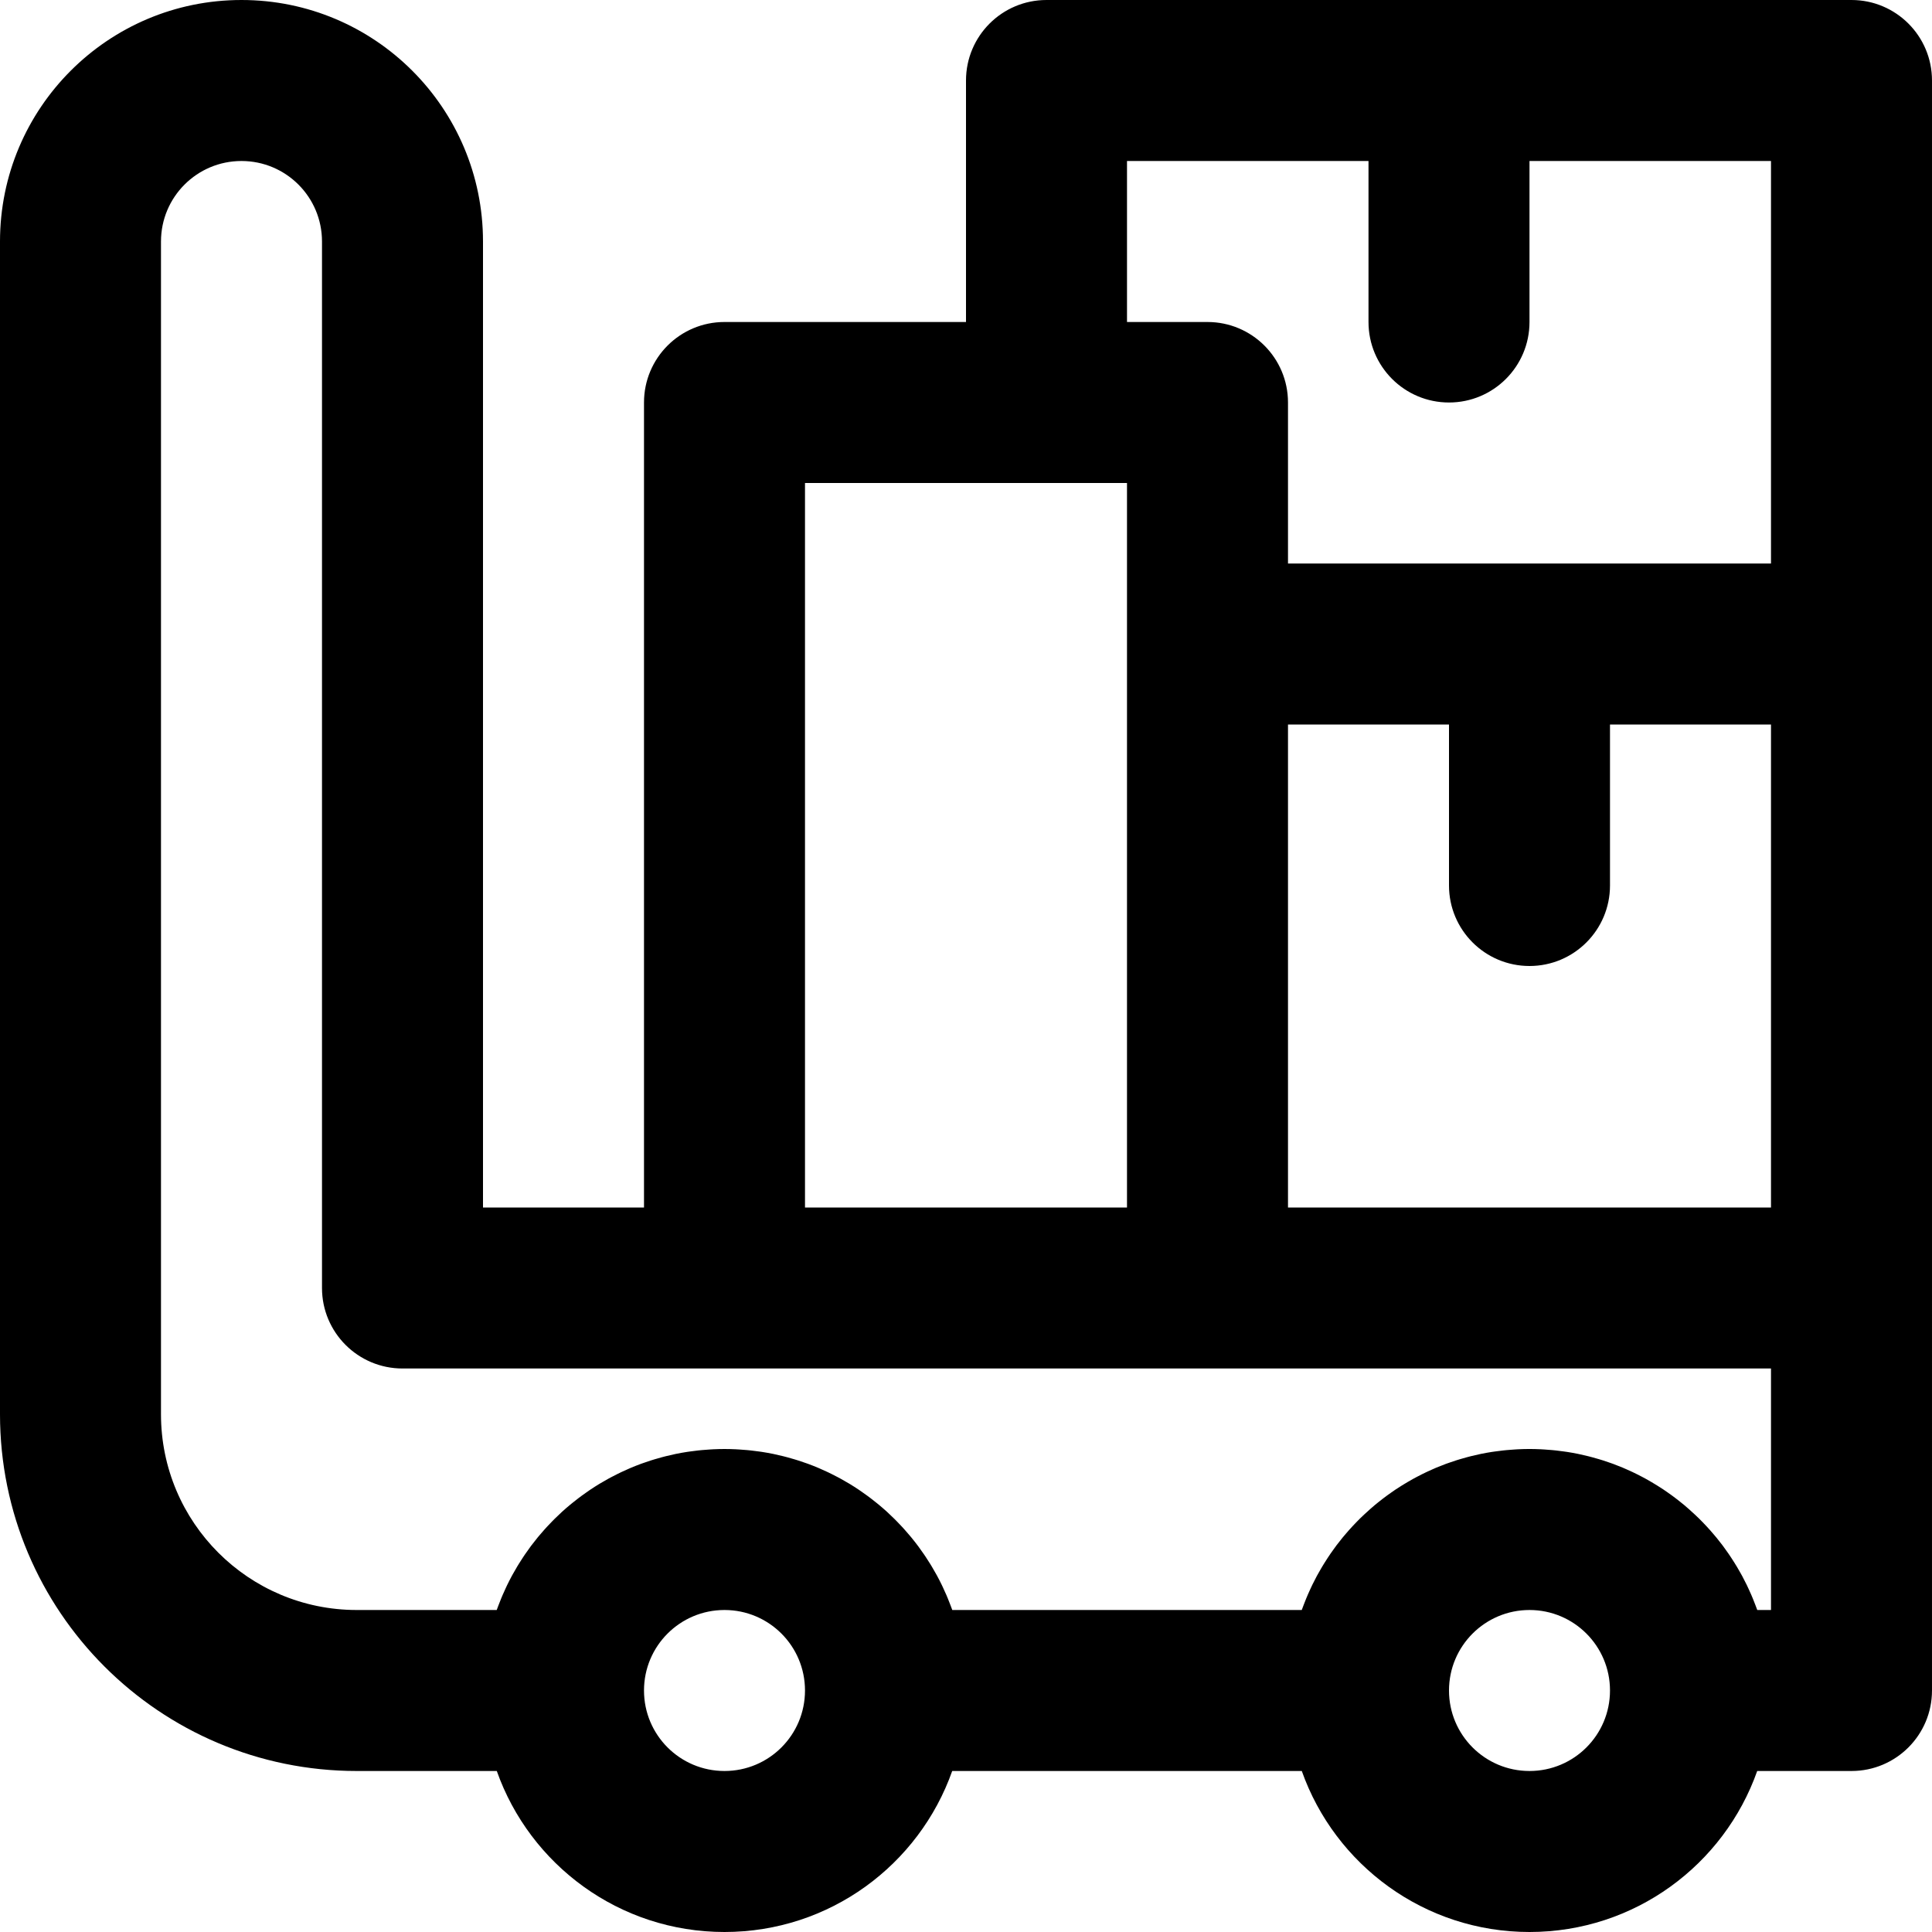
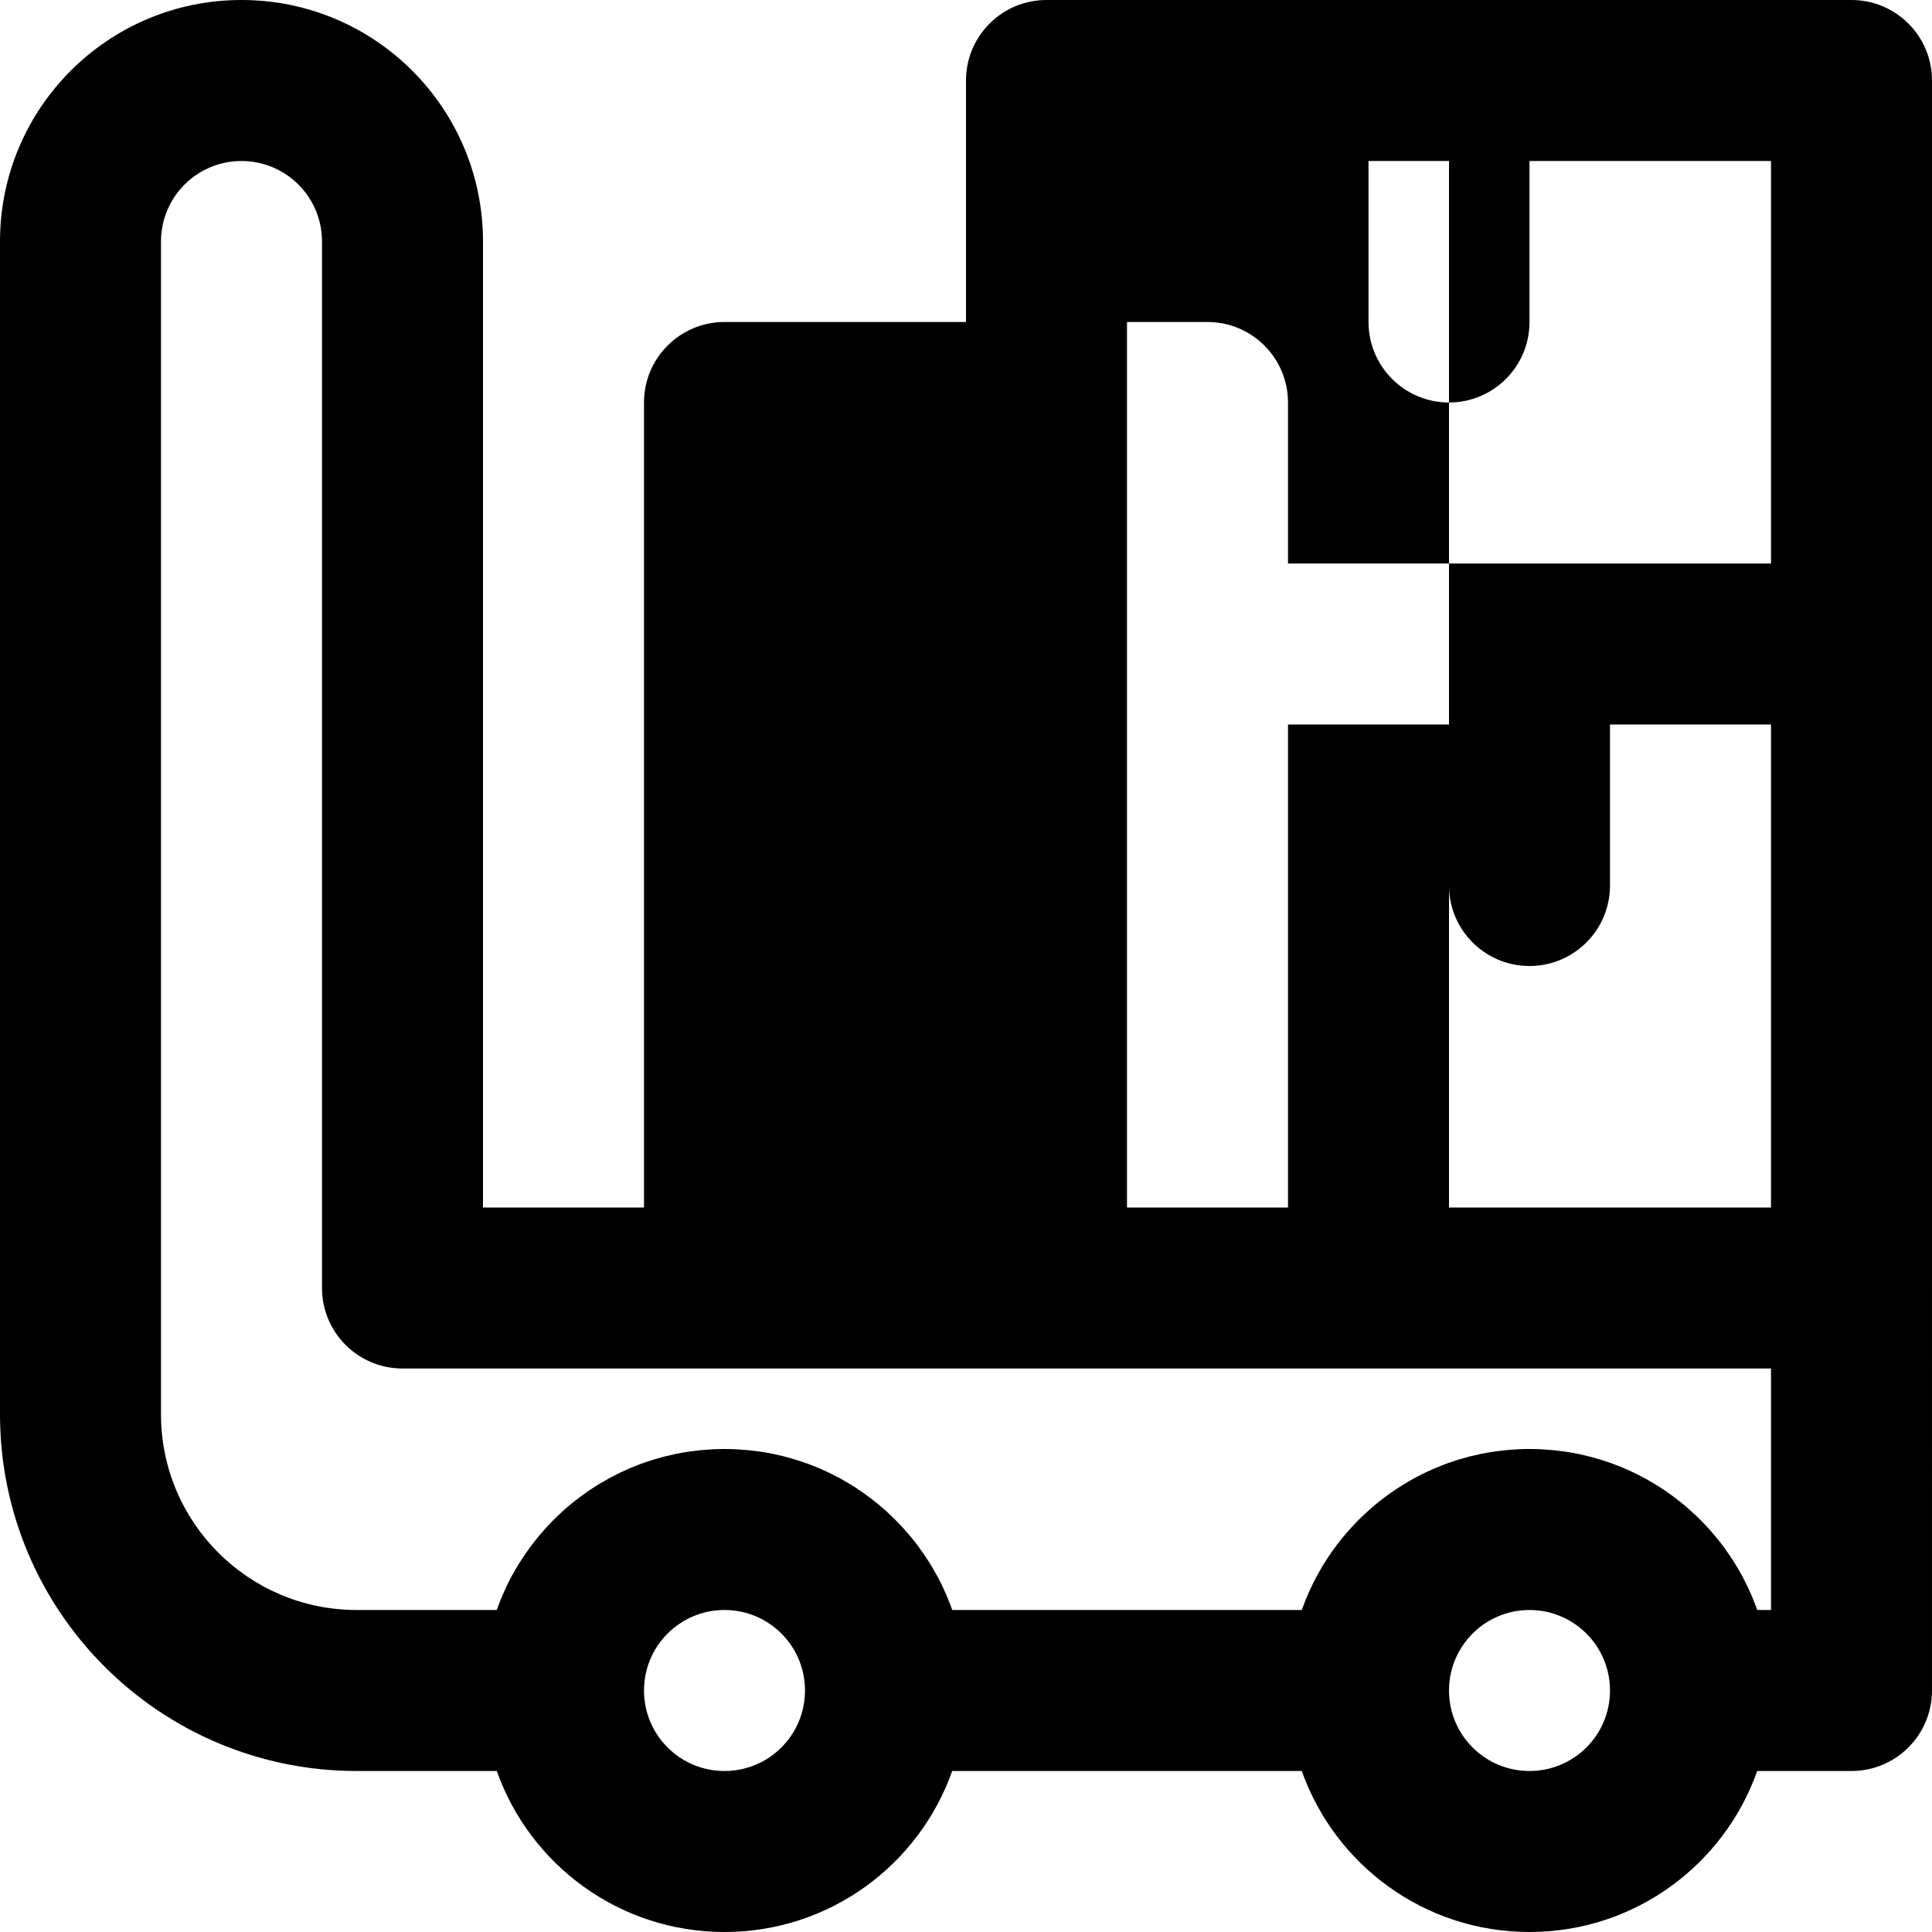
<svg xmlns="http://www.w3.org/2000/svg" fill="#000000" height="800px" width="800px" version="1.1" id="Layer_1" viewBox="0 0 512 512" xml:space="preserve">
  <g>
    <g>
-       <path d="M490.667,0H277.333C265.551,0,256,9.551,256,21.333v64h-64c-11.782,0-21.333,9.551-21.333,21.333V320H128V64    c0-35.355-28.645-64-64-64S0,28.645,0,64v310.784c0,52.23,42.319,94.549,94.549,94.549h37.105    C140.438,494.192,164.128,512,192,512s51.562-17.808,60.346-42.667h92.641C353.772,494.192,377.461,512,405.333,512    c27.872,0,51.562-17.808,60.346-42.667h24.987c11.782,0,21.333-9.551,21.333-21.333V341.333V170.667V21.333    C512,9.551,502.449,0,490.667,0z M341.333,192H384v42.667c0,11.782,9.551,21.333,21.333,21.333    c11.782,0,21.333-9.551,21.333-21.333V192h42.667v128h-128V192z M298.667,42.667h64v42.667c0,11.782,9.551,21.333,21.333,21.333    c11.782,0,21.333-9.551,21.333-21.333V42.667h64v106.667h-128v-42.667c0-11.782-9.551-21.333-21.333-21.333h-21.333V42.667z     M213.333,128h64h21.333v42.667V320h-85.333V128z M192,469.333c-11.791,0-21.333-9.542-21.333-21.333s9.542-21.333,21.333-21.333    s21.333,9.542,21.333,21.333S203.791,469.333,192,469.333z M405.333,469.333C393.542,469.333,384,459.791,384,448    c0-11.782,9.554-21.333,21.333-21.333s21.333,9.551,21.333,21.333C426.667,459.791,417.125,469.333,405.333,469.333z     M469.333,426.667h-3.642c-0.038-0.108-0.082-0.214-0.121-0.322c-0.128-0.355-0.263-0.706-0.397-1.058    c-0.203-0.534-0.411-1.066-0.628-1.593c-0.153-0.373-0.308-0.744-0.468-1.114c-0.226-0.522-0.462-1.039-0.702-1.554    c-0.159-0.342-0.313-0.687-0.478-1.025c-0.383-0.786-0.78-1.564-1.194-2.332c-0.18-0.333-0.371-0.658-0.556-0.987    c-0.269-0.479-0.54-0.957-0.821-1.428c-0.225-0.378-0.457-0.75-0.69-1.122c-0.26-0.416-0.524-0.829-0.794-1.238    c-0.247-0.375-0.494-0.749-0.748-1.119c-0.285-0.414-0.579-0.821-0.873-1.228c-0.249-0.344-0.492-0.692-0.747-1.031    c-0.505-0.669-1.023-1.328-1.553-1.976c-0.287-0.352-0.585-0.694-0.88-1.039c-0.302-0.354-0.605-0.708-0.914-1.056    c-0.314-0.353-0.634-0.701-0.956-1.047c-0.308-0.331-0.621-0.657-0.936-0.982c-0.328-0.337-0.655-0.675-0.99-1.005    c-0.349-0.344-0.708-0.679-1.065-1.015c-0.531-0.5-1.07-0.991-1.618-1.473c-0.399-0.35-0.796-0.702-1.203-1.042    c-0.355-0.297-0.719-0.585-1.081-0.874c-0.36-0.288-0.721-0.574-1.087-0.854c-0.371-0.284-0.745-0.564-1.123-0.84    c-0.382-0.279-0.769-0.552-1.157-0.823c-0.368-0.257-0.734-0.516-1.107-0.765c-0.537-0.358-1.082-0.703-1.63-1.045    c-0.49-0.306-0.984-0.603-1.483-0.896c-0.48-0.282-0.961-0.563-1.449-0.833c-0.375-0.207-0.756-0.407-1.136-0.607    c-0.456-0.24-0.914-0.475-1.376-0.704c-0.381-0.189-0.763-0.376-1.148-0.558c-0.51-0.24-1.026-0.47-1.543-0.697    c-0.339-0.149-0.675-0.304-1.018-0.447c-0.823-0.345-1.655-0.673-2.496-0.984c-0.303-0.112-0.61-0.212-0.915-0.32    c-0.595-0.21-1.192-0.415-1.794-0.607c-0.361-0.115-0.724-0.224-1.088-0.333c-0.577-0.173-1.158-0.337-1.742-0.494    c-0.35-0.094-0.699-0.189-1.051-0.277c-0.712-0.178-1.429-0.342-2.15-0.496c-0.22-0.047-0.438-0.102-0.659-0.147    c-0.932-0.189-1.872-0.355-2.818-0.503c-0.289-0.045-0.581-0.081-0.871-0.122c-0.688-0.098-1.38-0.188-2.075-0.264    c-0.341-0.037-0.684-0.071-1.026-0.103c-0.688-0.064-1.379-0.115-2.073-0.158c-0.31-0.019-0.619-0.041-0.93-0.056    c-0.995-0.046-1.994-0.076-3-0.076s-2.005,0.03-3,0.076c-0.311,0.014-0.62,0.037-0.93,0.056c-0.694,0.042-1.385,0.094-2.073,0.158    c-0.343,0.032-0.685,0.065-1.027,0.103c-0.695,0.076-1.386,0.165-2.074,0.263c-0.29,0.041-0.582,0.077-0.872,0.122    c-0.946,0.148-1.886,0.314-2.818,0.503c-0.221,0.045-0.439,0.099-0.66,0.147c-0.721,0.154-1.438,0.318-2.149,0.496    c-0.353,0.088-0.702,0.184-1.052,0.278c-0.584,0.157-1.164,0.321-1.741,0.494c-0.364,0.109-0.727,0.218-1.088,0.333    c-0.602,0.192-1.199,0.397-1.793,0.607c-0.305,0.108-0.614,0.208-0.917,0.32c-0.84,0.311-1.672,0.639-2.495,0.983    c-0.343,0.144-0.68,0.299-1.02,0.448c-0.516,0.227-1.031,0.456-1.54,0.696c-0.386,0.182-0.768,0.369-1.15,0.559    c-0.462,0.229-0.919,0.464-1.375,0.704c-0.38,0.2-0.761,0.399-1.136,0.607c-0.487,0.269-0.967,0.55-1.446,0.831    c-0.502,0.295-1.001,0.594-1.494,0.902c-0.545,0.34-1.087,0.683-1.621,1.039c-0.374,0.25-0.741,0.509-1.109,0.767    c-0.388,0.271-0.774,0.543-1.155,0.822c-0.378,0.276-0.752,0.556-1.123,0.84c-0.366,0.28-0.727,0.566-1.087,0.854    c-0.362,0.29-0.725,0.577-1.081,0.874c-0.406,0.339-0.801,0.689-1.198,1.038c-0.551,0.485-1.094,0.979-1.628,1.482    c-0.355,0.334-0.711,0.667-1.059,1.009c-0.336,0.331-0.663,0.669-0.991,1.007c-0.315,0.324-0.627,0.65-0.935,0.981    c-0.323,0.346-0.642,0.695-0.957,1.048c-0.309,0.347-0.611,0.699-0.912,1.053c-0.295,0.346-0.594,0.689-0.881,1.041    c-0.53,0.649-1.049,1.308-1.554,1.977c-0.254,0.337-0.496,0.683-0.743,1.025c-0.296,0.409-0.591,0.818-0.877,1.233    c-0.254,0.369-0.5,0.742-0.746,1.117c-0.269,0.41-0.534,0.823-0.794,1.239c-0.233,0.372-0.465,0.745-0.69,1.122    c-0.282,0.472-0.553,0.951-0.822,1.43c-0.184,0.328-0.375,0.652-0.554,0.983c-0.414,0.769-0.812,1.547-1.195,2.335    c-0.164,0.338-0.318,0.681-0.477,1.022c-0.24,0.516-0.477,1.033-0.703,1.556c-0.16,0.369-0.315,0.74-0.467,1.112    c-0.217,0.528-0.426,1.06-0.629,1.595c-0.134,0.352-0.269,0.702-0.397,1.057c-0.039,0.108-0.083,0.214-0.121,0.322h-92.615    c-0.046-0.131-0.099-0.259-0.146-0.39c-0.102-0.283-0.211-0.563-0.317-0.844c-0.235-0.624-0.479-1.244-0.733-1.859    c-0.123-0.297-0.246-0.593-0.373-0.888c-0.278-0.645-0.568-1.284-0.867-1.918c-0.107-0.226-0.208-0.455-0.317-0.68    c-0.41-0.846-0.837-1.682-1.284-2.507c-0.09-0.166-0.186-0.327-0.277-0.491c-0.365-0.661-0.741-1.316-1.129-1.963    c-0.159-0.266-0.323-0.528-0.487-0.792c-0.344-0.556-0.697-1.106-1.058-1.65c-0.171-0.257-0.34-0.515-0.515-0.77    c-0.424-0.62-0.86-1.231-1.305-1.835c-0.111-0.151-0.218-0.306-0.331-0.456c-0.559-0.746-1.136-1.477-1.727-2.197    c-0.156-0.19-0.318-0.374-0.476-0.563c-0.447-0.532-0.9-1.058-1.364-1.575c-0.211-0.236-0.425-0.468-0.64-0.701    c-0.444-0.481-0.896-0.953-1.354-1.42c-0.207-0.211-0.412-0.423-0.621-0.631c-0.61-0.605-1.231-1.199-1.866-1.779    c-0.055-0.05-0.107-0.102-0.161-0.152c-0.69-0.626-1.396-1.234-2.113-1.83c-0.215-0.178-0.434-0.351-0.651-0.527    c-0.518-0.419-1.041-0.832-1.573-1.236c-0.253-0.193-0.508-0.383-0.764-0.572c-0.543-0.4-1.092-0.789-1.648-1.172    c-0.224-0.154-0.445-0.312-0.671-0.464c-0.776-0.52-1.562-1.027-2.362-1.514c-0.102-0.062-0.206-0.119-0.308-0.18    c-0.703-0.422-1.414-0.831-2.134-1.227c-0.266-0.146-0.535-0.286-0.803-0.429c-0.579-0.308-1.164-0.608-1.754-0.898    c-0.287-0.141-0.573-0.282-0.862-0.419c-0.645-0.305-1.296-0.598-1.952-0.882c-0.218-0.094-0.432-0.194-0.651-0.286    c-0.87-0.366-1.75-0.713-2.64-1.04c-0.201-0.074-0.405-0.14-0.606-0.212c-0.699-0.249-1.402-0.489-2.112-0.714    c-0.305-0.097-0.611-0.189-0.918-0.281c-0.638-0.192-1.28-0.374-1.926-0.547c-0.305-0.081-0.608-0.164-0.915-0.241    c-0.776-0.195-1.557-0.374-2.344-0.541c-0.163-0.035-0.324-0.075-0.488-0.108c-0.947-0.192-1.901-0.361-2.863-0.511    c-0.268-0.042-0.539-0.075-0.809-0.113c-0.707-0.101-1.417-0.193-2.132-0.271c-0.333-0.036-0.668-0.069-1.003-0.1    c-0.694-0.065-1.391-0.117-2.091-0.159c-0.307-0.019-0.613-0.041-0.921-0.055C194.007,384.03,193.007,384,192,384    s-2.007,0.03-3.002,0.076c-0.308,0.014-0.614,0.037-0.921,0.055c-0.7,0.042-1.397,0.094-2.091,0.159    c-0.335,0.031-0.669,0.064-1.003,0.1c-0.715,0.078-1.425,0.169-2.132,0.271c-0.269,0.039-0.54,0.072-0.809,0.113    c-0.961,0.15-1.916,0.319-2.863,0.511c-0.164,0.033-0.325,0.074-0.488,0.108c-0.787,0.166-1.568,0.346-2.344,0.541    c-0.306,0.077-0.61,0.16-0.915,0.241c-0.646,0.173-1.288,0.355-1.926,0.547c-0.307,0.092-0.613,0.184-0.918,0.281    c-0.71,0.226-1.413,0.465-2.112,0.714c-0.202,0.072-0.406,0.138-0.606,0.212c-0.889,0.328-1.769,0.675-2.64,1.04    c-0.219,0.092-0.433,0.192-0.651,0.286c-0.656,0.284-1.308,0.577-1.952,0.882c-0.289,0.137-0.576,0.278-0.862,0.419    c-0.59,0.29-1.174,0.59-1.754,0.898c-0.268,0.142-0.537,0.283-0.803,0.429c-0.72,0.396-1.432,0.805-2.134,1.227    c-0.102,0.061-0.207,0.118-0.308,0.18c-0.8,0.487-1.585,0.994-2.362,1.514c-0.226,0.152-0.447,0.31-0.671,0.464    c-0.555,0.383-1.105,0.772-1.648,1.172c-0.256,0.189-0.511,0.38-0.764,0.572c-0.531,0.404-1.055,0.816-1.573,1.236    c-0.217,0.176-0.436,0.348-0.651,0.527c-0.717,0.596-1.423,1.204-2.113,1.83c-0.055,0.05-0.107,0.102-0.161,0.152    c-0.634,0.58-1.255,1.174-1.866,1.779c-0.21,0.208-0.414,0.42-0.621,0.631c-0.458,0.467-0.91,0.94-1.354,1.42    c-0.215,0.232-0.429,0.465-0.64,0.701c-0.464,0.517-0.917,1.043-1.364,1.575c-0.158,0.188-0.32,0.373-0.476,0.563    c-0.591,0.72-1.167,1.452-1.727,2.197c-0.113,0.15-0.219,0.305-0.331,0.456c-0.445,0.604-0.881,1.215-1.305,1.835    c-0.174,0.255-0.344,0.513-0.515,0.77c-0.361,0.544-0.713,1.094-1.058,1.65c-0.163,0.263-0.327,0.526-0.487,0.792    c-0.388,0.647-0.763,1.302-1.129,1.963c-0.091,0.165-0.187,0.326-0.277,0.491c-0.446,0.825-0.873,1.661-1.284,2.507    c-0.109,0.225-0.211,0.454-0.317,0.68c-0.299,0.634-0.589,1.273-0.867,1.918c-0.127,0.295-0.25,0.591-0.373,0.888    c-0.254,0.615-0.497,1.235-0.733,1.859c-0.106,0.281-0.215,0.561-0.317,0.844c-0.047,0.131-0.1,0.259-0.146,0.39h-37.09    c-28.666,0-51.883-23.217-51.883-51.883V64c0-11.791,9.542-21.333,21.333-21.333S85.333,52.209,85.333,64v277.333    c0,11.782,9.551,21.333,21.333,21.333H192h128h149.333V426.667z" />
+       <path d="M490.667,0H277.333C265.551,0,256,9.551,256,21.333v64h-64c-11.782,0-21.333,9.551-21.333,21.333V320H128V64    c0-35.355-28.645-64-64-64S0,28.645,0,64v310.784c0,52.23,42.319,94.549,94.549,94.549h37.105    C140.438,494.192,164.128,512,192,512s51.562-17.808,60.346-42.667h92.641C353.772,494.192,377.461,512,405.333,512    c27.872,0,51.562-17.808,60.346-42.667h24.987c11.782,0,21.333-9.551,21.333-21.333V341.333V170.667V21.333    C512,9.551,502.449,0,490.667,0z M341.333,192H384v42.667c0,11.782,9.551,21.333,21.333,21.333    c11.782,0,21.333-9.551,21.333-21.333V192h42.667v128h-128V192z M298.667,42.667h64v42.667c0,11.782,9.551,21.333,21.333,21.333    c11.782,0,21.333-9.551,21.333-21.333V42.667h64v106.667h-128v-42.667c0-11.782-9.551-21.333-21.333-21.333h-21.333V42.667z     h64h21.333v42.667V320h-85.333V128z M192,469.333c-11.791,0-21.333-9.542-21.333-21.333s9.542-21.333,21.333-21.333    s21.333,9.542,21.333,21.333S203.791,469.333,192,469.333z M405.333,469.333C393.542,469.333,384,459.791,384,448    c0-11.782,9.554-21.333,21.333-21.333s21.333,9.551,21.333,21.333C426.667,459.791,417.125,469.333,405.333,469.333z     M469.333,426.667h-3.642c-0.038-0.108-0.082-0.214-0.121-0.322c-0.128-0.355-0.263-0.706-0.397-1.058    c-0.203-0.534-0.411-1.066-0.628-1.593c-0.153-0.373-0.308-0.744-0.468-1.114c-0.226-0.522-0.462-1.039-0.702-1.554    c-0.159-0.342-0.313-0.687-0.478-1.025c-0.383-0.786-0.78-1.564-1.194-2.332c-0.18-0.333-0.371-0.658-0.556-0.987    c-0.269-0.479-0.54-0.957-0.821-1.428c-0.225-0.378-0.457-0.75-0.69-1.122c-0.26-0.416-0.524-0.829-0.794-1.238    c-0.247-0.375-0.494-0.749-0.748-1.119c-0.285-0.414-0.579-0.821-0.873-1.228c-0.249-0.344-0.492-0.692-0.747-1.031    c-0.505-0.669-1.023-1.328-1.553-1.976c-0.287-0.352-0.585-0.694-0.88-1.039c-0.302-0.354-0.605-0.708-0.914-1.056    c-0.314-0.353-0.634-0.701-0.956-1.047c-0.308-0.331-0.621-0.657-0.936-0.982c-0.328-0.337-0.655-0.675-0.99-1.005    c-0.349-0.344-0.708-0.679-1.065-1.015c-0.531-0.5-1.07-0.991-1.618-1.473c-0.399-0.35-0.796-0.702-1.203-1.042    c-0.355-0.297-0.719-0.585-1.081-0.874c-0.36-0.288-0.721-0.574-1.087-0.854c-0.371-0.284-0.745-0.564-1.123-0.84    c-0.382-0.279-0.769-0.552-1.157-0.823c-0.368-0.257-0.734-0.516-1.107-0.765c-0.537-0.358-1.082-0.703-1.63-1.045    c-0.49-0.306-0.984-0.603-1.483-0.896c-0.48-0.282-0.961-0.563-1.449-0.833c-0.375-0.207-0.756-0.407-1.136-0.607    c-0.456-0.24-0.914-0.475-1.376-0.704c-0.381-0.189-0.763-0.376-1.148-0.558c-0.51-0.24-1.026-0.47-1.543-0.697    c-0.339-0.149-0.675-0.304-1.018-0.447c-0.823-0.345-1.655-0.673-2.496-0.984c-0.303-0.112-0.61-0.212-0.915-0.32    c-0.595-0.21-1.192-0.415-1.794-0.607c-0.361-0.115-0.724-0.224-1.088-0.333c-0.577-0.173-1.158-0.337-1.742-0.494    c-0.35-0.094-0.699-0.189-1.051-0.277c-0.712-0.178-1.429-0.342-2.15-0.496c-0.22-0.047-0.438-0.102-0.659-0.147    c-0.932-0.189-1.872-0.355-2.818-0.503c-0.289-0.045-0.581-0.081-0.871-0.122c-0.688-0.098-1.38-0.188-2.075-0.264    c-0.341-0.037-0.684-0.071-1.026-0.103c-0.688-0.064-1.379-0.115-2.073-0.158c-0.31-0.019-0.619-0.041-0.93-0.056    c-0.995-0.046-1.994-0.076-3-0.076s-2.005,0.03-3,0.076c-0.311,0.014-0.62,0.037-0.93,0.056c-0.694,0.042-1.385,0.094-2.073,0.158    c-0.343,0.032-0.685,0.065-1.027,0.103c-0.695,0.076-1.386,0.165-2.074,0.263c-0.29,0.041-0.582,0.077-0.872,0.122    c-0.946,0.148-1.886,0.314-2.818,0.503c-0.221,0.045-0.439,0.099-0.66,0.147c-0.721,0.154-1.438,0.318-2.149,0.496    c-0.353,0.088-0.702,0.184-1.052,0.278c-0.584,0.157-1.164,0.321-1.741,0.494c-0.364,0.109-0.727,0.218-1.088,0.333    c-0.602,0.192-1.199,0.397-1.793,0.607c-0.305,0.108-0.614,0.208-0.917,0.32c-0.84,0.311-1.672,0.639-2.495,0.983    c-0.343,0.144-0.68,0.299-1.02,0.448c-0.516,0.227-1.031,0.456-1.54,0.696c-0.386,0.182-0.768,0.369-1.15,0.559    c-0.462,0.229-0.919,0.464-1.375,0.704c-0.38,0.2-0.761,0.399-1.136,0.607c-0.487,0.269-0.967,0.55-1.446,0.831    c-0.502,0.295-1.001,0.594-1.494,0.902c-0.545,0.34-1.087,0.683-1.621,1.039c-0.374,0.25-0.741,0.509-1.109,0.767    c-0.388,0.271-0.774,0.543-1.155,0.822c-0.378,0.276-0.752,0.556-1.123,0.84c-0.366,0.28-0.727,0.566-1.087,0.854    c-0.362,0.29-0.725,0.577-1.081,0.874c-0.406,0.339-0.801,0.689-1.198,1.038c-0.551,0.485-1.094,0.979-1.628,1.482    c-0.355,0.334-0.711,0.667-1.059,1.009c-0.336,0.331-0.663,0.669-0.991,1.007c-0.315,0.324-0.627,0.65-0.935,0.981    c-0.323,0.346-0.642,0.695-0.957,1.048c-0.309,0.347-0.611,0.699-0.912,1.053c-0.295,0.346-0.594,0.689-0.881,1.041    c-0.53,0.649-1.049,1.308-1.554,1.977c-0.254,0.337-0.496,0.683-0.743,1.025c-0.296,0.409-0.591,0.818-0.877,1.233    c-0.254,0.369-0.5,0.742-0.746,1.117c-0.269,0.41-0.534,0.823-0.794,1.239c-0.233,0.372-0.465,0.745-0.69,1.122    c-0.282,0.472-0.553,0.951-0.822,1.43c-0.184,0.328-0.375,0.652-0.554,0.983c-0.414,0.769-0.812,1.547-1.195,2.335    c-0.164,0.338-0.318,0.681-0.477,1.022c-0.24,0.516-0.477,1.033-0.703,1.556c-0.16,0.369-0.315,0.74-0.467,1.112    c-0.217,0.528-0.426,1.06-0.629,1.595c-0.134,0.352-0.269,0.702-0.397,1.057c-0.039,0.108-0.083,0.214-0.121,0.322h-92.615    c-0.046-0.131-0.099-0.259-0.146-0.39c-0.102-0.283-0.211-0.563-0.317-0.844c-0.235-0.624-0.479-1.244-0.733-1.859    c-0.123-0.297-0.246-0.593-0.373-0.888c-0.278-0.645-0.568-1.284-0.867-1.918c-0.107-0.226-0.208-0.455-0.317-0.68    c-0.41-0.846-0.837-1.682-1.284-2.507c-0.09-0.166-0.186-0.327-0.277-0.491c-0.365-0.661-0.741-1.316-1.129-1.963    c-0.159-0.266-0.323-0.528-0.487-0.792c-0.344-0.556-0.697-1.106-1.058-1.65c-0.171-0.257-0.34-0.515-0.515-0.77    c-0.424-0.62-0.86-1.231-1.305-1.835c-0.111-0.151-0.218-0.306-0.331-0.456c-0.559-0.746-1.136-1.477-1.727-2.197    c-0.156-0.19-0.318-0.374-0.476-0.563c-0.447-0.532-0.9-1.058-1.364-1.575c-0.211-0.236-0.425-0.468-0.64-0.701    c-0.444-0.481-0.896-0.953-1.354-1.42c-0.207-0.211-0.412-0.423-0.621-0.631c-0.61-0.605-1.231-1.199-1.866-1.779    c-0.055-0.05-0.107-0.102-0.161-0.152c-0.69-0.626-1.396-1.234-2.113-1.83c-0.215-0.178-0.434-0.351-0.651-0.527    c-0.518-0.419-1.041-0.832-1.573-1.236c-0.253-0.193-0.508-0.383-0.764-0.572c-0.543-0.4-1.092-0.789-1.648-1.172    c-0.224-0.154-0.445-0.312-0.671-0.464c-0.776-0.52-1.562-1.027-2.362-1.514c-0.102-0.062-0.206-0.119-0.308-0.18    c-0.703-0.422-1.414-0.831-2.134-1.227c-0.266-0.146-0.535-0.286-0.803-0.429c-0.579-0.308-1.164-0.608-1.754-0.898    c-0.287-0.141-0.573-0.282-0.862-0.419c-0.645-0.305-1.296-0.598-1.952-0.882c-0.218-0.094-0.432-0.194-0.651-0.286    c-0.87-0.366-1.75-0.713-2.64-1.04c-0.201-0.074-0.405-0.14-0.606-0.212c-0.699-0.249-1.402-0.489-2.112-0.714    c-0.305-0.097-0.611-0.189-0.918-0.281c-0.638-0.192-1.28-0.374-1.926-0.547c-0.305-0.081-0.608-0.164-0.915-0.241    c-0.776-0.195-1.557-0.374-2.344-0.541c-0.163-0.035-0.324-0.075-0.488-0.108c-0.947-0.192-1.901-0.361-2.863-0.511    c-0.268-0.042-0.539-0.075-0.809-0.113c-0.707-0.101-1.417-0.193-2.132-0.271c-0.333-0.036-0.668-0.069-1.003-0.1    c-0.694-0.065-1.391-0.117-2.091-0.159c-0.307-0.019-0.613-0.041-0.921-0.055C194.007,384.03,193.007,384,192,384    s-2.007,0.03-3.002,0.076c-0.308,0.014-0.614,0.037-0.921,0.055c-0.7,0.042-1.397,0.094-2.091,0.159    c-0.335,0.031-0.669,0.064-1.003,0.1c-0.715,0.078-1.425,0.169-2.132,0.271c-0.269,0.039-0.54,0.072-0.809,0.113    c-0.961,0.15-1.916,0.319-2.863,0.511c-0.164,0.033-0.325,0.074-0.488,0.108c-0.787,0.166-1.568,0.346-2.344,0.541    c-0.306,0.077-0.61,0.16-0.915,0.241c-0.646,0.173-1.288,0.355-1.926,0.547c-0.307,0.092-0.613,0.184-0.918,0.281    c-0.71,0.226-1.413,0.465-2.112,0.714c-0.202,0.072-0.406,0.138-0.606,0.212c-0.889,0.328-1.769,0.675-2.64,1.04    c-0.219,0.092-0.433,0.192-0.651,0.286c-0.656,0.284-1.308,0.577-1.952,0.882c-0.289,0.137-0.576,0.278-0.862,0.419    c-0.59,0.29-1.174,0.59-1.754,0.898c-0.268,0.142-0.537,0.283-0.803,0.429c-0.72,0.396-1.432,0.805-2.134,1.227    c-0.102,0.061-0.207,0.118-0.308,0.18c-0.8,0.487-1.585,0.994-2.362,1.514c-0.226,0.152-0.447,0.31-0.671,0.464    c-0.555,0.383-1.105,0.772-1.648,1.172c-0.256,0.189-0.511,0.38-0.764,0.572c-0.531,0.404-1.055,0.816-1.573,1.236    c-0.217,0.176-0.436,0.348-0.651,0.527c-0.717,0.596-1.423,1.204-2.113,1.83c-0.055,0.05-0.107,0.102-0.161,0.152    c-0.634,0.58-1.255,1.174-1.866,1.779c-0.21,0.208-0.414,0.42-0.621,0.631c-0.458,0.467-0.91,0.94-1.354,1.42    c-0.215,0.232-0.429,0.465-0.64,0.701c-0.464,0.517-0.917,1.043-1.364,1.575c-0.158,0.188-0.32,0.373-0.476,0.563    c-0.591,0.72-1.167,1.452-1.727,2.197c-0.113,0.15-0.219,0.305-0.331,0.456c-0.445,0.604-0.881,1.215-1.305,1.835    c-0.174,0.255-0.344,0.513-0.515,0.77c-0.361,0.544-0.713,1.094-1.058,1.65c-0.163,0.263-0.327,0.526-0.487,0.792    c-0.388,0.647-0.763,1.302-1.129,1.963c-0.091,0.165-0.187,0.326-0.277,0.491c-0.446,0.825-0.873,1.661-1.284,2.507    c-0.109,0.225-0.211,0.454-0.317,0.68c-0.299,0.634-0.589,1.273-0.867,1.918c-0.127,0.295-0.25,0.591-0.373,0.888    c-0.254,0.615-0.497,1.235-0.733,1.859c-0.106,0.281-0.215,0.561-0.317,0.844c-0.047,0.131-0.1,0.259-0.146,0.39h-37.09    c-28.666,0-51.883-23.217-51.883-51.883V64c0-11.791,9.542-21.333,21.333-21.333S85.333,52.209,85.333,64v277.333    c0,11.782,9.551,21.333,21.333,21.333H192h128h149.333V426.667z" />
    </g>
  </g>
</svg>